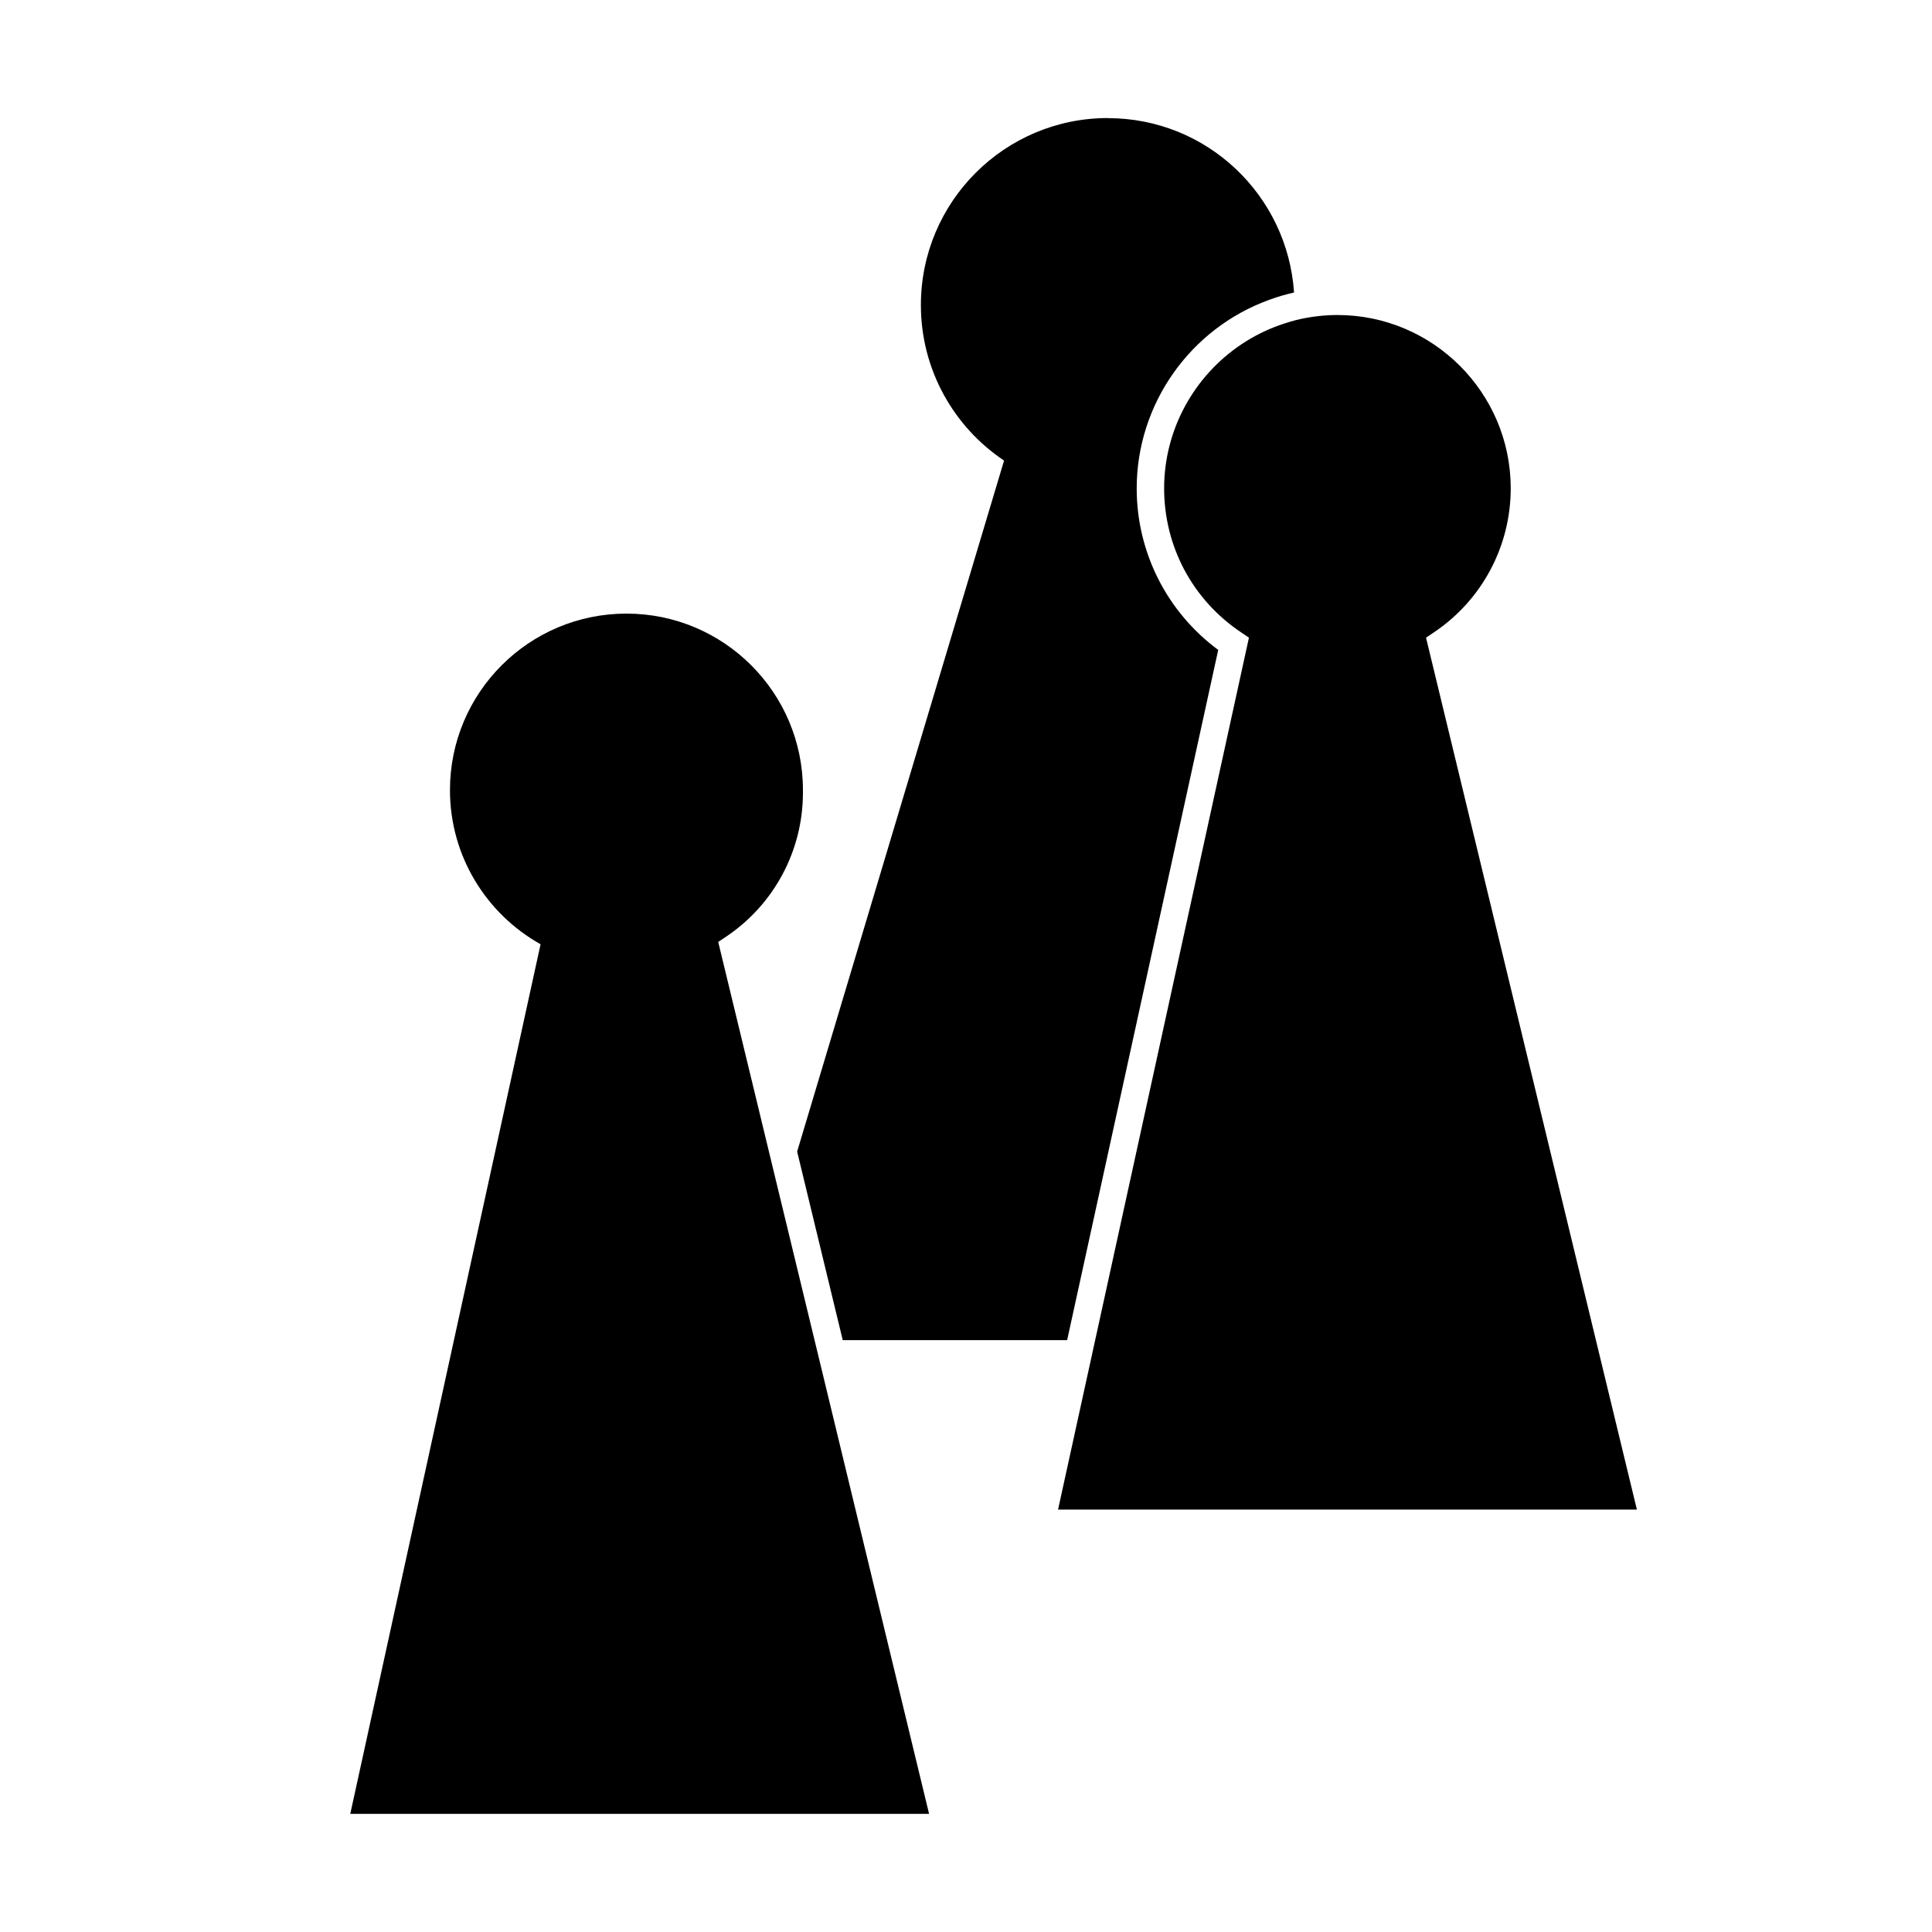
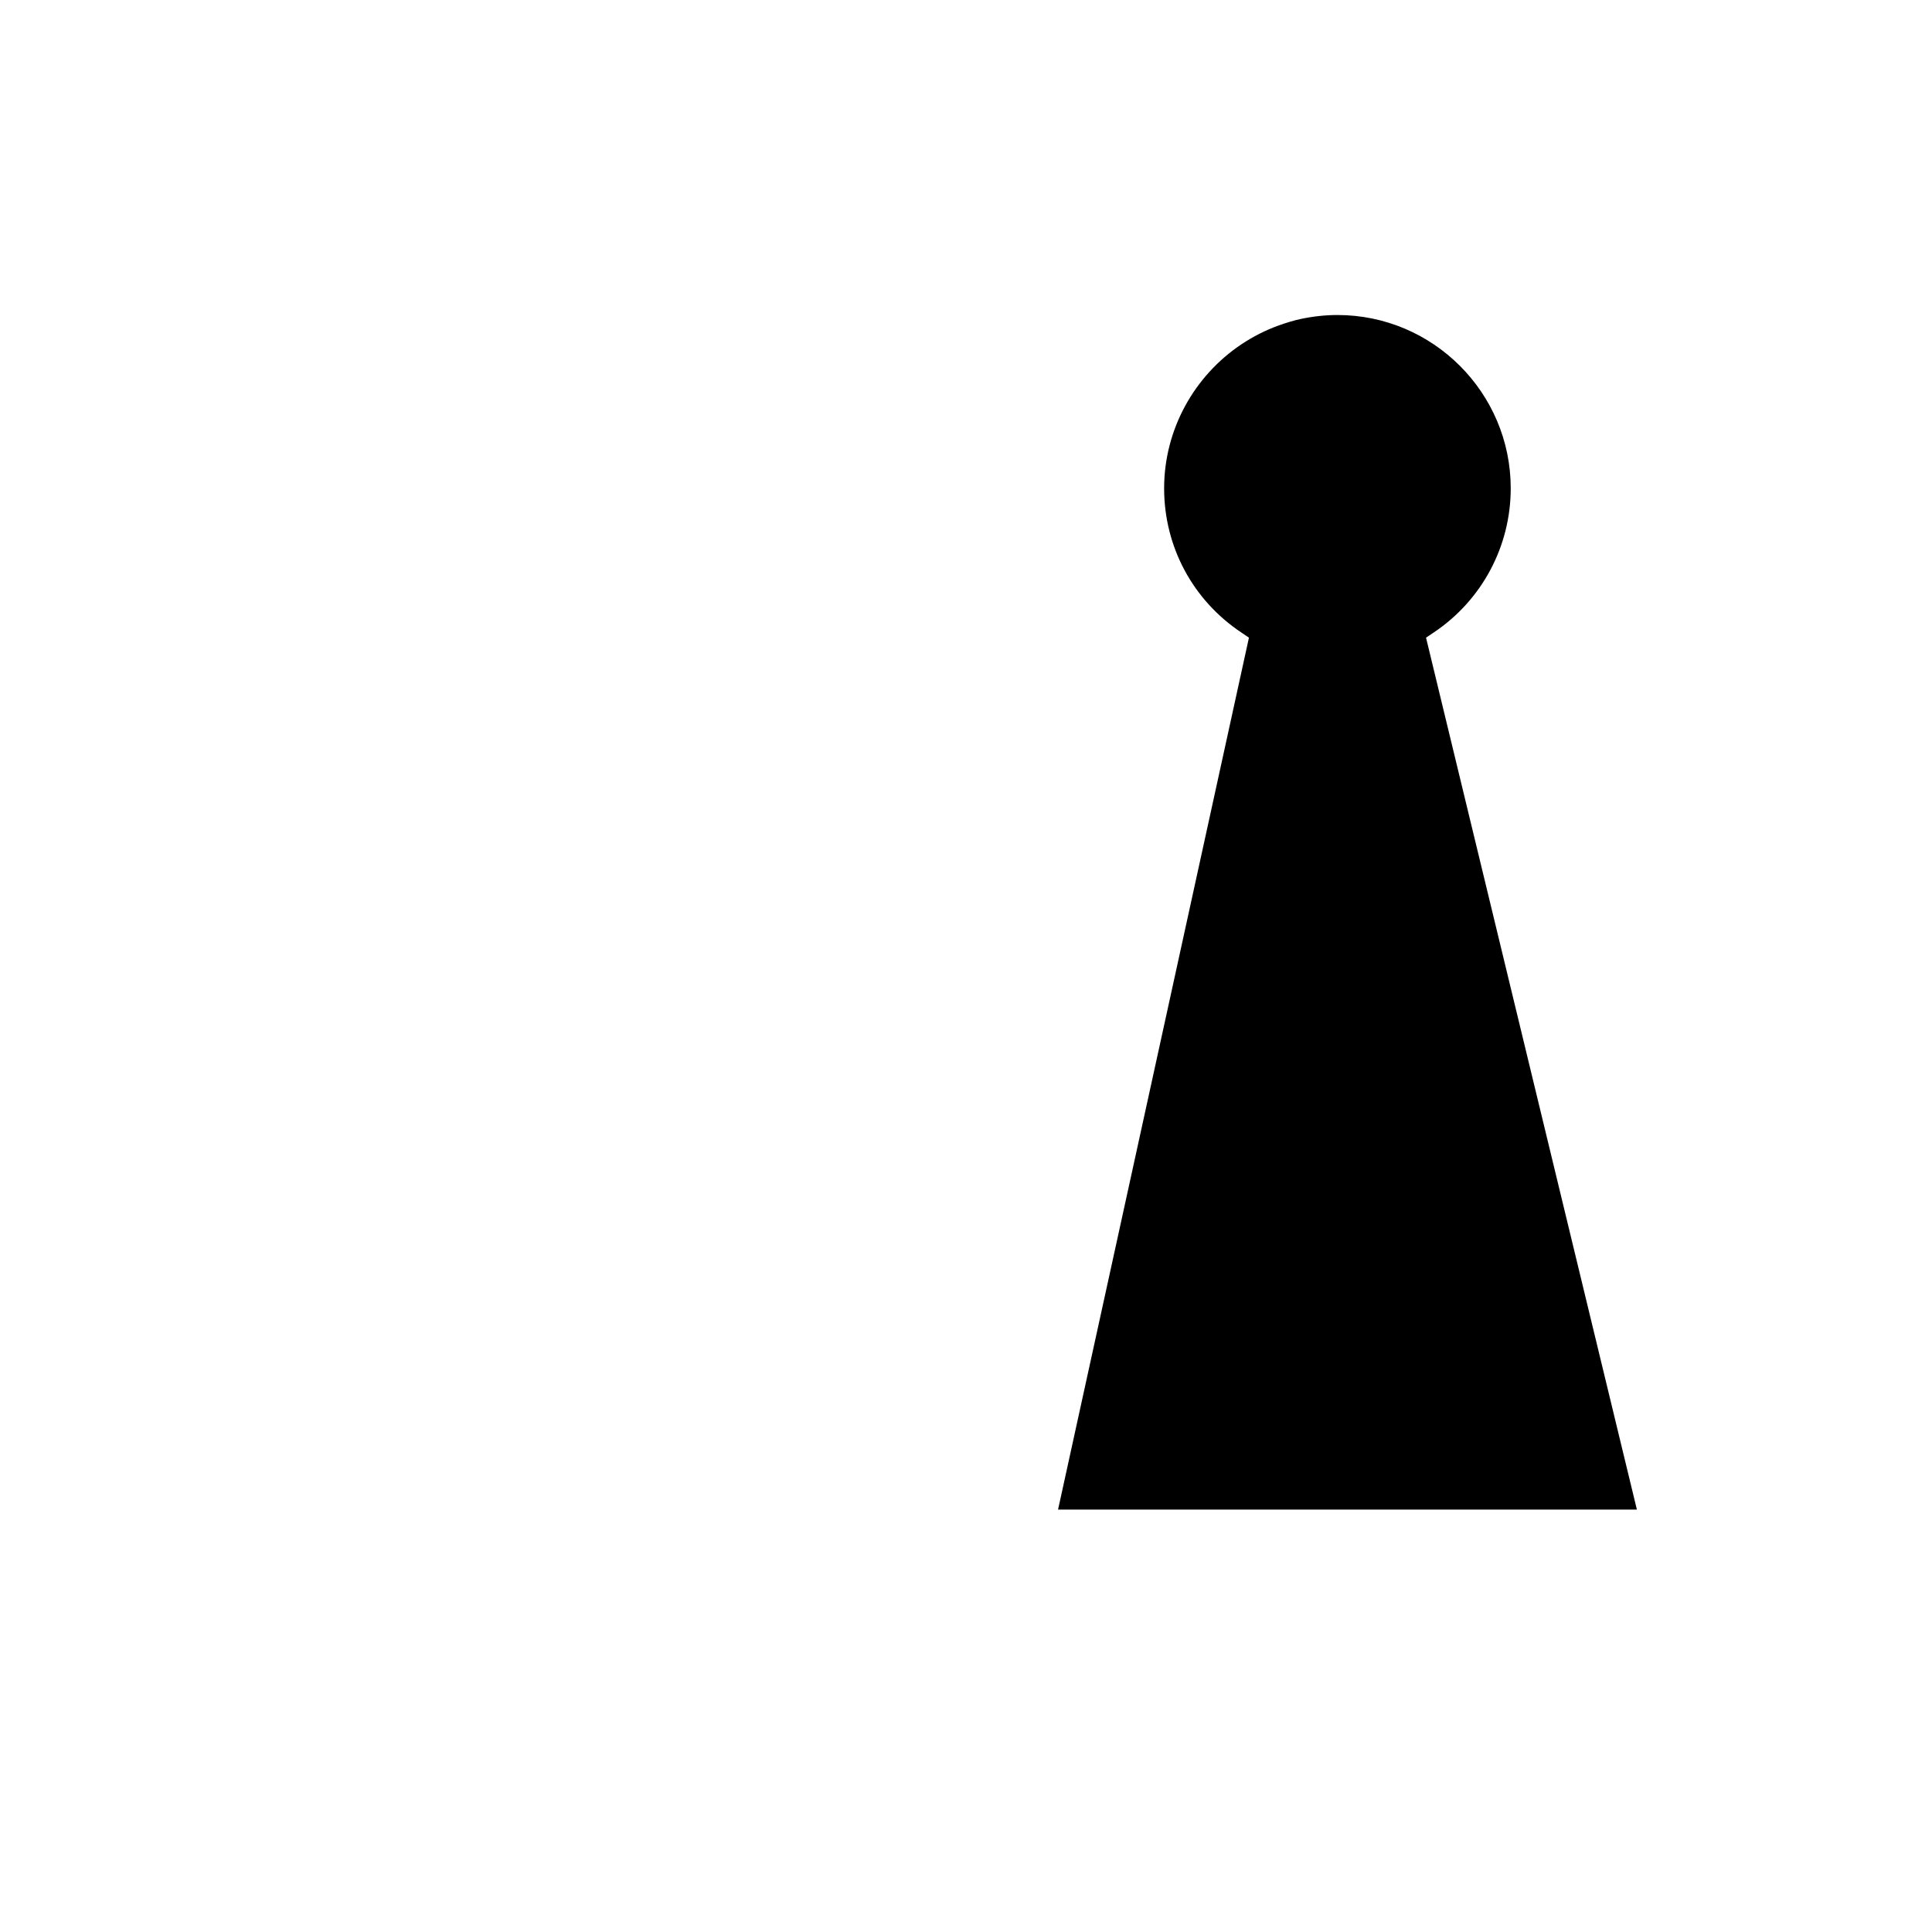
<svg xmlns="http://www.w3.org/2000/svg" id="CutContour" viewBox="0 0 200 200">
  <path d="M147.62,66.01l.82-.55c4.98-3.34,7.95-8.92,7.95-14.91,0-9.89-8.05-17.94-17.94-17.94-1.25,0-2.53.14-3.8.41-.38.08-.75.18-1.12.29-.38.11-.76.24-1.13.37-1.4.5-2.7,1.17-3.9,1.97-4.9,3.28-7.99,8.84-7.99,14.9s2.98,11.58,7.98,14.92l.8.54-14.12,64.51-5.64,25.75h59.92l-21.83-90.27Z" />
-   <path d="M114.69,12.22c-10.69,0-19.36,8.67-19.36,19.36,0,6.71,3.42,12.63,8.61,16.1l-21.42,71.53,4.72,19.52h23.23l15.64-71.45c-5.3-3.92-8.44-10.09-8.44-16.72,0-8.73,5.53-16.58,13.77-19.54.43-.16.87-.3,1.31-.43.4-.11.81-.22,1.21-.31-.68-10.08-9.02-18.05-19.27-18.05Z" />
-   <path d="M96.18,187.78l-11.86-49.06-3.42-14.13-6.55-27.08.82-.55c4.98-3.34,7.95-8.92,7.95-14.91,0-.04,0-.08,0-.13,0-.04,0-.08,0-.13,0-10.09-8.18-18.27-18.27-18.27s-18.27,8.18-18.27,18.27c0,6.86,3.79,12.83,9.38,15.96l-19.7,90.02h59.92Z" />
</svg>